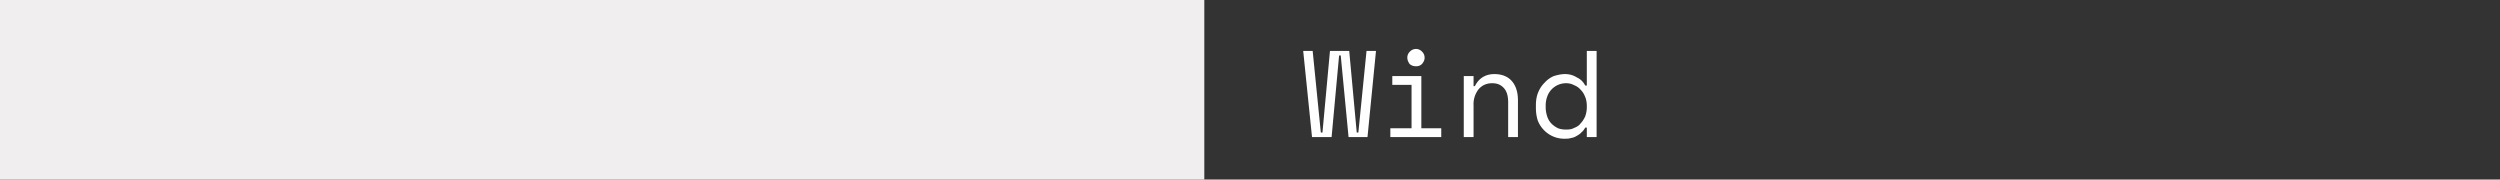
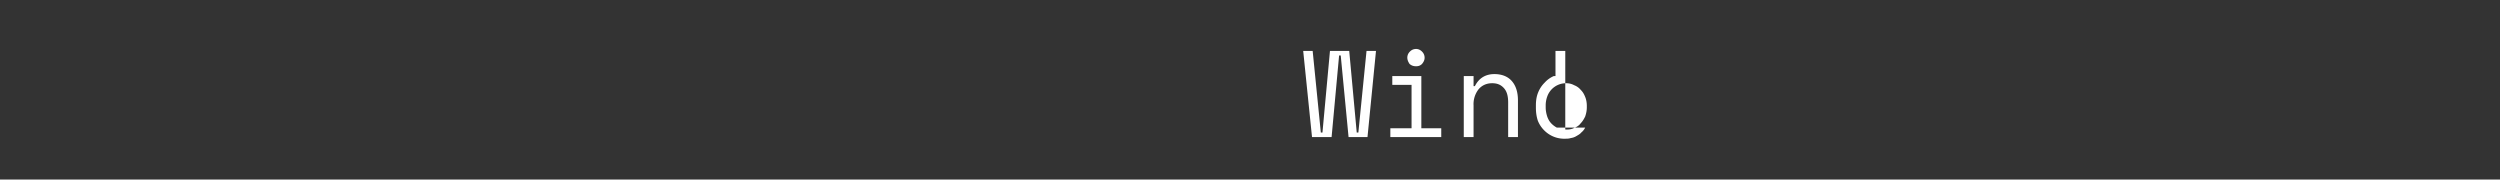
<svg xmlns="http://www.w3.org/2000/svg" width="766" height="55" fill="none">
  <rect width="100%" height="100%" fill="#333333" stroke="none" />
-   <path d="M419 42h-5.8l-2.4-25h-.5L408 42H402l-2.7-26.4h2.9l2.5 25h.5l2.3-25h5.9l2.3 25h.5l2.5-25h2.9L419 42ZM431.2 17.7c0-.8.3-1.4.8-1.9s1.1-.8 1.9-.8c.7 0 1.3.3 1.8.8s.8 1.1.8 1.9c0 .7-.3 1.3-.8 1.9-.5.5-1.1.7-1.8.7-.8 0-1.4-.2-2-.7-.4-.6-.7-1.2-.7-2ZM426 39.3h6.5V26h-5.9v-2.7h8.9v16h6.1V42h-15.6v-2.7ZM451.5 42h-3V23.3h3v3.1h.4c1.2-2.4 3.2-3.7 6-3.7 2.2 0 4 .7 5.2 2 1.3 1.4 2 3.4 2 6.1V42h-3V31.4c0-2-.4-3.4-1.3-4.4-.9-1-2-1.5-3.6-1.5-1.8 0-3.2.7-4.2 1.9a7.4 7.4 0 0 0-1.5 4.9V42ZM486.2 39.1h-.5c-.3.6-.7 1.1-1.2 1.5-.4.5-1 .8-1.5 1.1-.5.3-1 .5-1.7.6-.6.2-1.2.2-1.7.2a8.6 8.6 0 0 1-6.4-2.5 8.8 8.8 0 0 1-2-3c-.4-1.2-.6-2.5-.6-4v-.7c0-1.5.2-2.8.7-4a8.8 8.8 0 0 1 2-3 8 8 0 0 1 2.8-2c1-.3 2.2-.6 3.4-.6 1.3 0 2.5.3 3.6 1 1.1.5 2 1.3 2.6 2.5h.5V15.6h3V42h-3v-2.9Zm-6.3.6c.9 0 1.7-.1 2.4-.5.8-.3 1.5-.7 2-1.4.6-.6 1-1.3 1.4-2.1.3-.9.5-1.8.5-2.8v-.5c0-1-.2-2-.5-2.7-.4-1-.8-1.6-1.4-2.2-.5-.6-1.2-1.1-2-1.4-.7-.4-1.6-.6-2.4-.6a6.1 6.1 0 0 0-5.8 4 8 8 0 0 0-.5 2.8v.6c0 1 .2 2 .5 2.9.3.8.7 1.5 1.3 2.1.6.6 1.2 1 2 1.4.8.3 1.6.4 2.5.4Z" fill="#fff" />
-   <path fill="#F0EEEE" d="M0 0h369v55H0z" />
+   <path d="M419 42h-5.8l-2.4-25h-.5L408 42H402l-2.7-26.4h2.9l2.5 25h.5l2.3-25h5.9l2.3 25h.5l2.5-25h2.9L419 42ZM431.2 17.7c0-.8.3-1.4.8-1.9s1.1-.8 1.9-.8c.7 0 1.3.3 1.8.8s.8 1.1.8 1.9c0 .7-.3 1.3-.8 1.9-.5.5-1.1.7-1.8.7-.8 0-1.4-.2-2-.7-.4-.6-.7-1.2-.7-2ZM426 39.3h6.5V26h-5.9v-2.7h8.9v16h6.1V42h-15.6v-2.7ZM451.5 42h-3V23.3h3v3.1h.4c1.2-2.4 3.2-3.7 6-3.7 2.2 0 4 .7 5.2 2 1.3 1.4 2 3.4 2 6.1V42h-3V31.4c0-2-.4-3.4-1.3-4.4-.9-1-2-1.5-3.6-1.5-1.8 0-3.2.7-4.2 1.9a7.4 7.4 0 0 0-1.5 4.9V42ZM486.2 39.1h-.5c-.3.6-.7 1.1-1.2 1.5-.4.5-1 .8-1.5 1.1-.5.3-1 .5-1.7.6-.6.2-1.2.2-1.7.2a8.6 8.6 0 0 1-6.4-2.5 8.8 8.8 0 0 1-2-3c-.4-1.2-.6-2.5-.6-4v-.7c0-1.5.2-2.8.7-4a8.8 8.8 0 0 1 2-3 8 8 0 0 1 2.8-2h.5V15.6h3V42h-3v-2.9Zm-6.3.6c.9 0 1.7-.1 2.4-.5.8-.3 1.5-.7 2-1.4.6-.6 1-1.3 1.4-2.1.3-.9.5-1.8.5-2.8v-.5c0-1-.2-2-.5-2.7-.4-1-.8-1.6-1.4-2.2-.5-.6-1.2-1.1-2-1.4-.7-.4-1.6-.6-2.4-.6a6.1 6.1 0 0 0-5.8 4 8 8 0 0 0-.5 2.8v.6c0 1 .2 2 .5 2.9.3.8.7 1.5 1.3 2.1.6.6 1.2 1 2 1.4.8.3 1.6.4 2.5.4Z" fill="#fff" />
</svg>